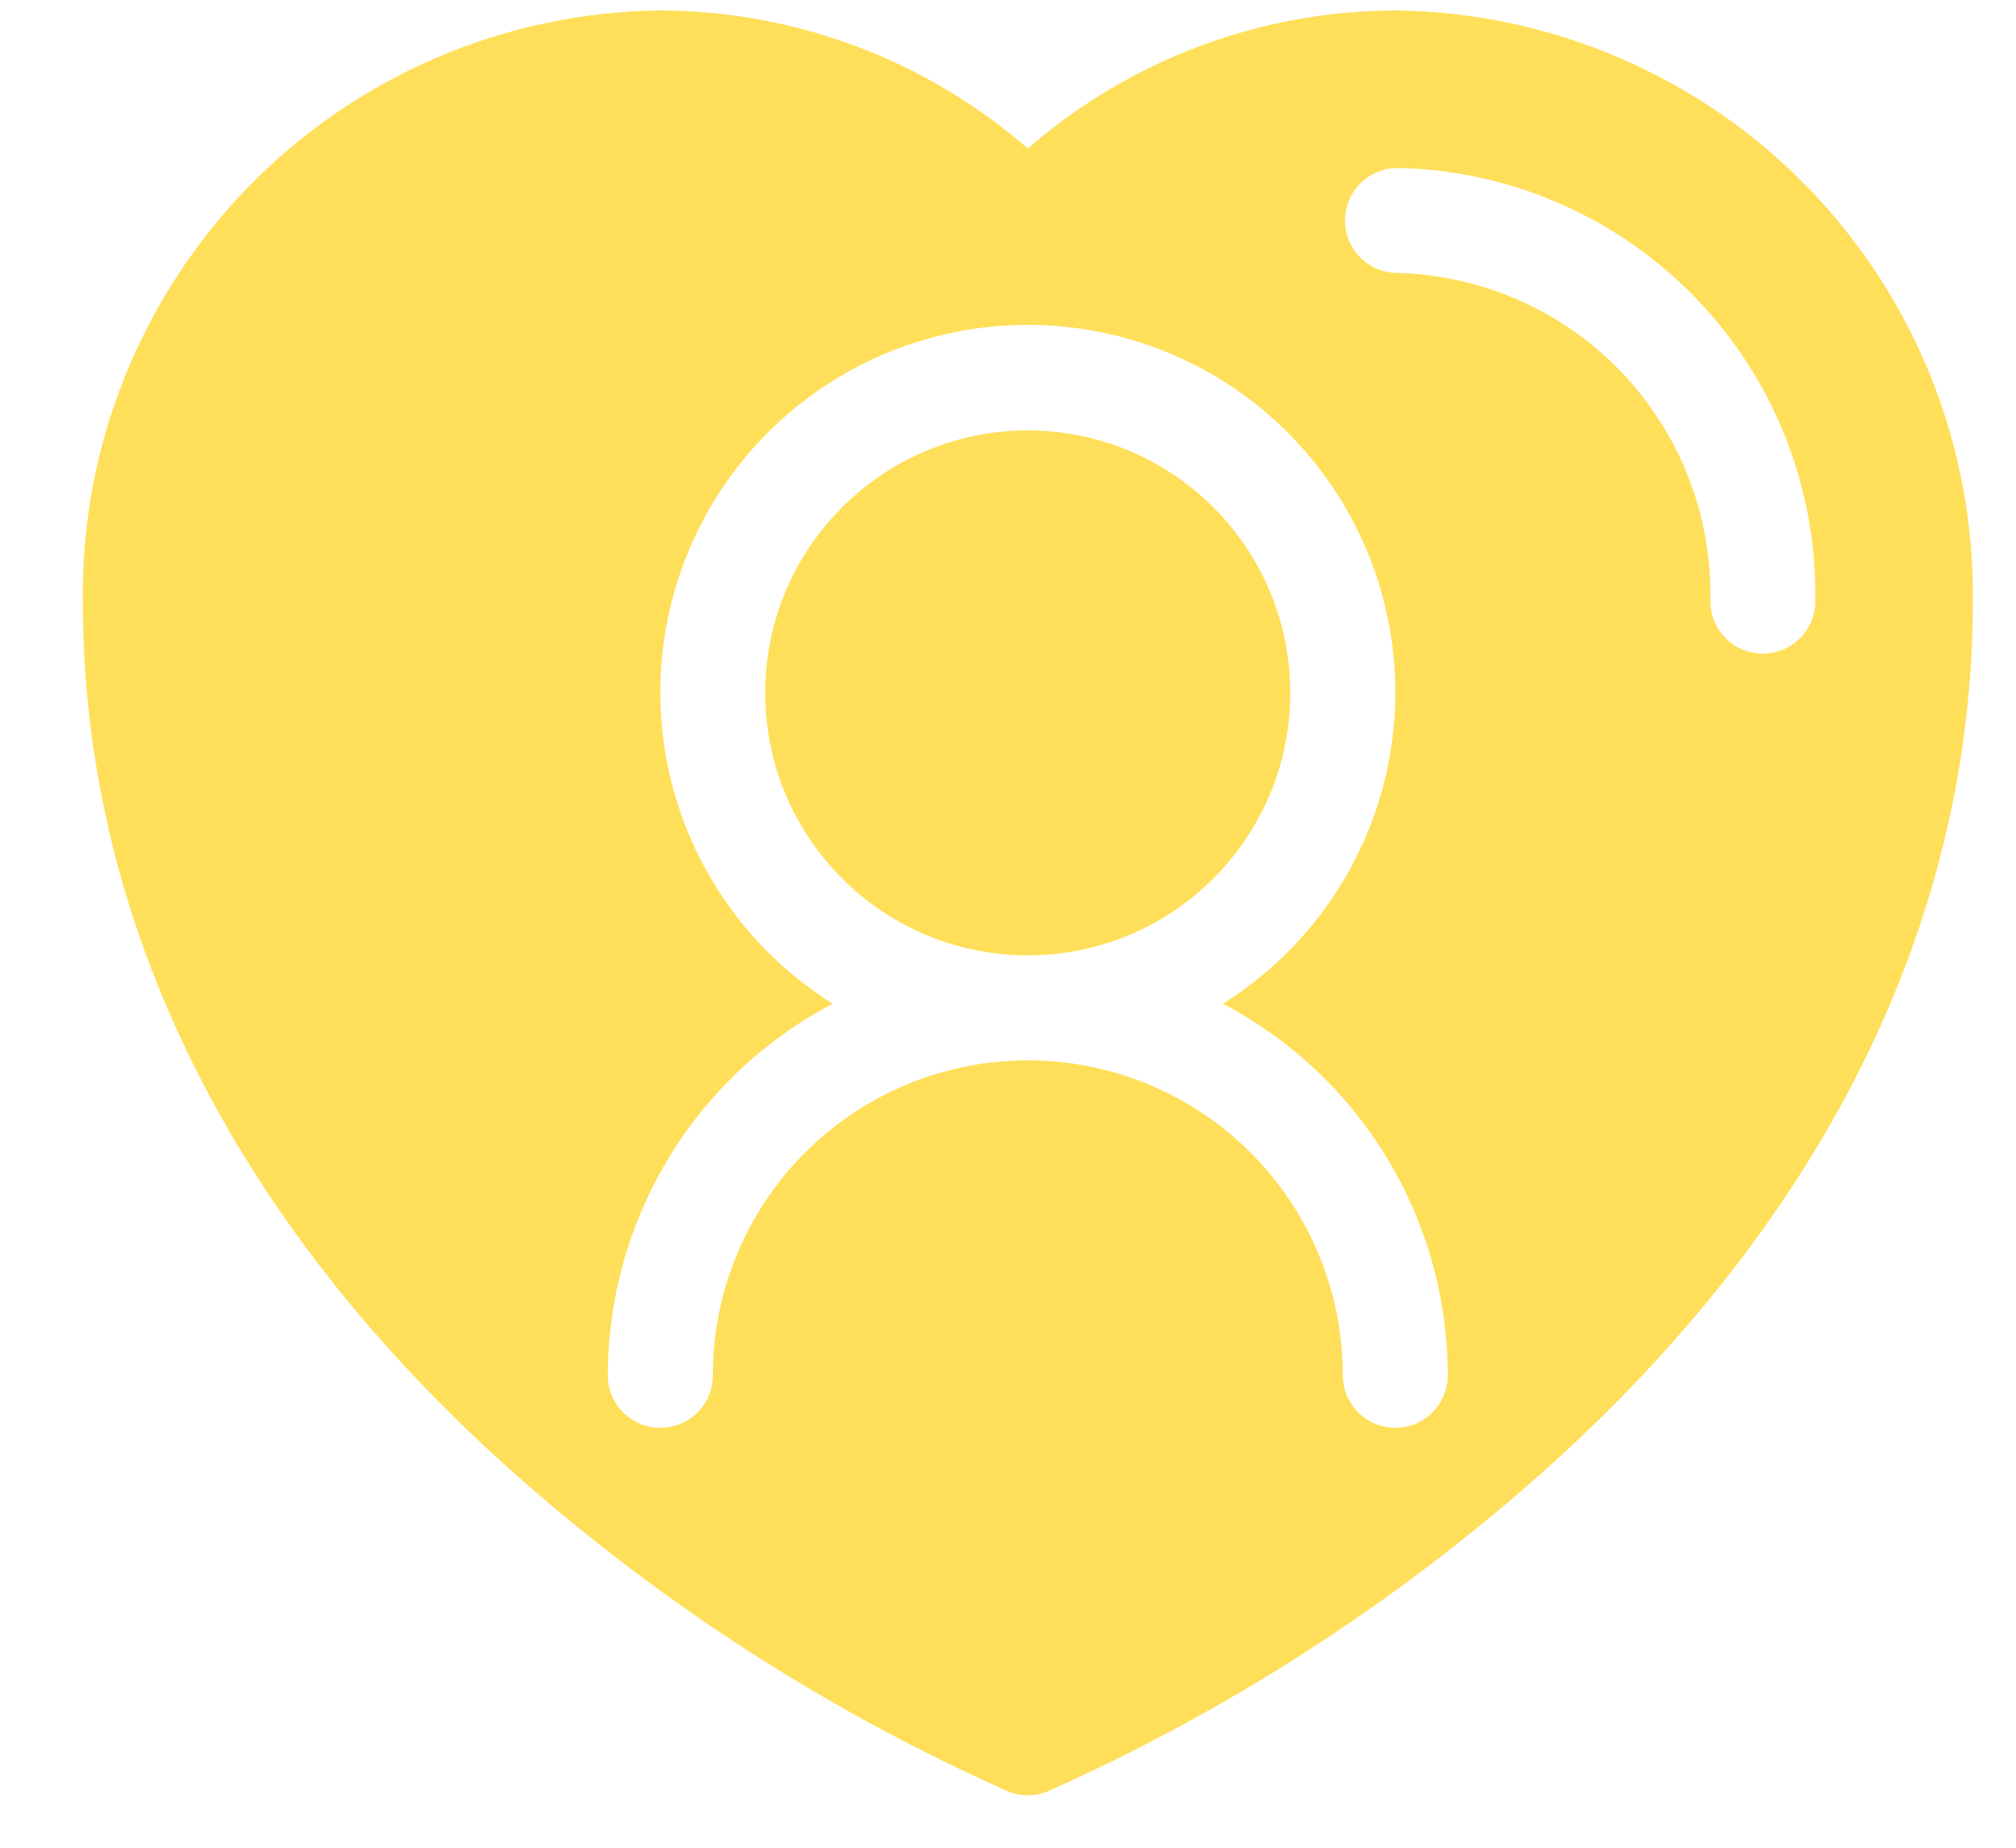
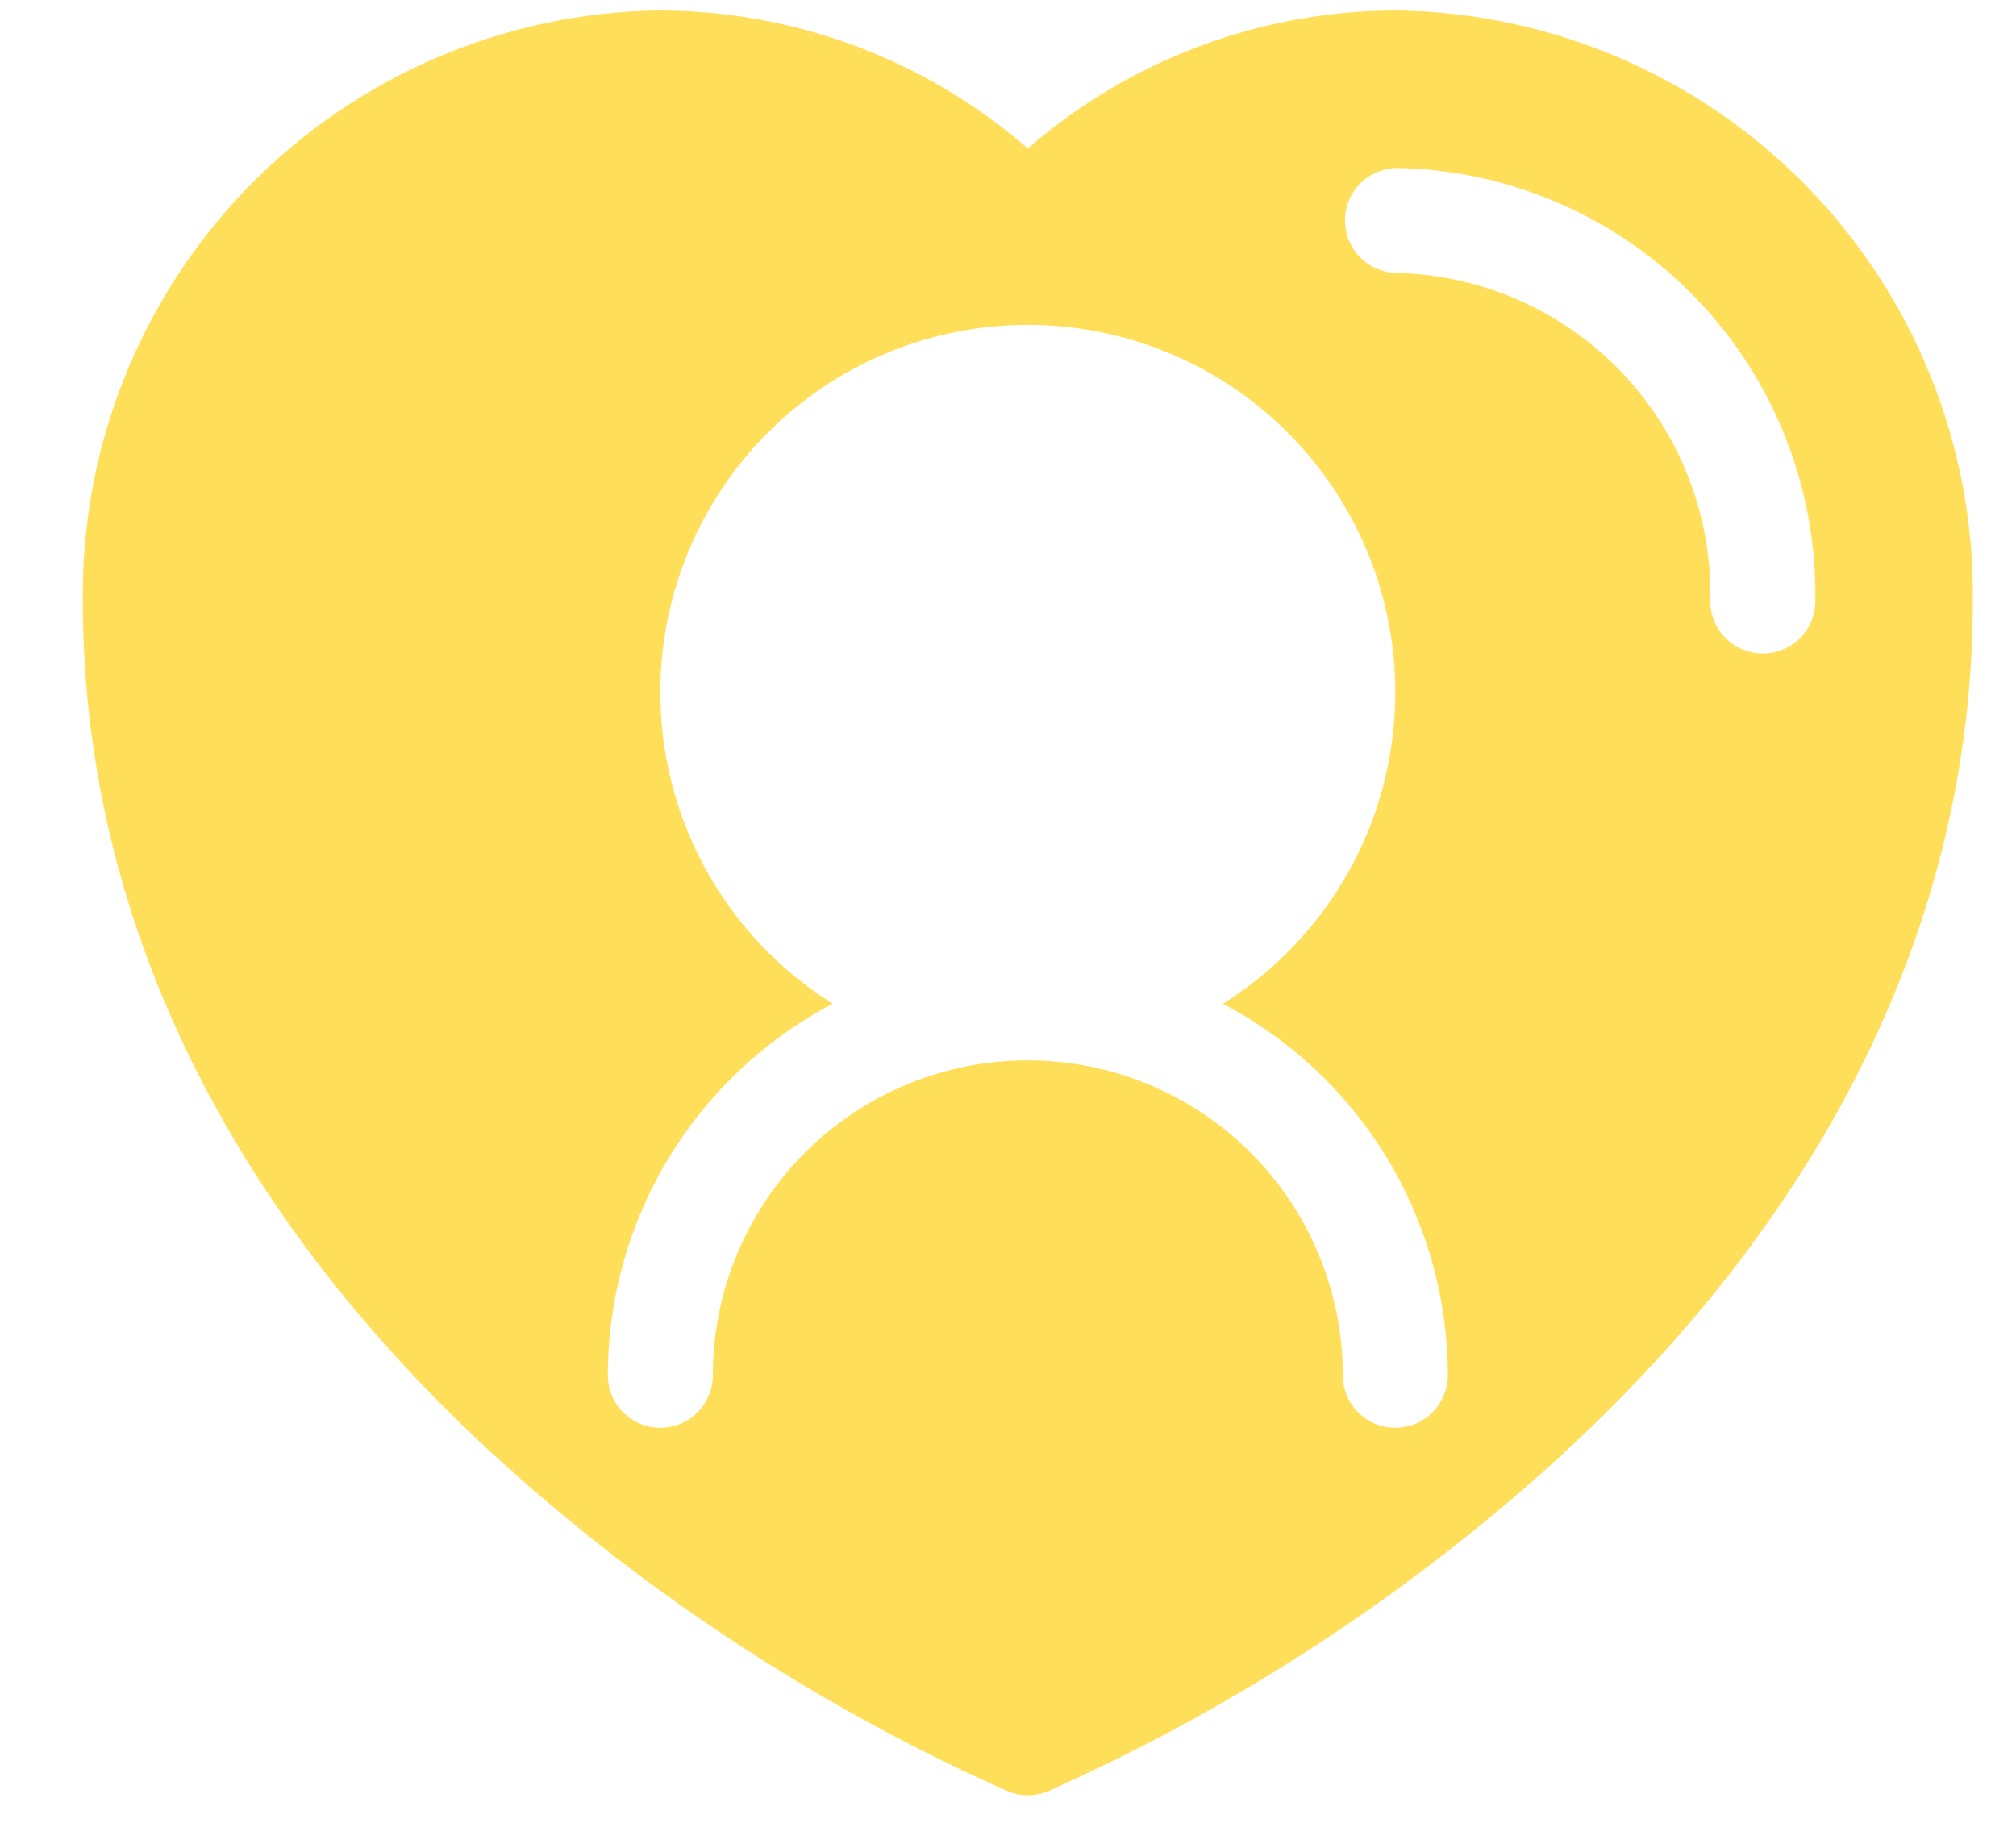
<svg xmlns="http://www.w3.org/2000/svg" width="24" height="22" viewBox="0 0 24 22" fill="none">
-   <path d="M12.235 11.375C13.961 11.375 15.36 9.976 15.36 8.25C15.36 6.524 13.961 5.125 12.235 5.125C10.509 5.125 9.11 6.524 9.11 8.25C9.11 9.976 10.509 11.375 12.235 11.375Z" fill="#FFDF59" />
  <path d="M16.637 0.125C15.019 0.123 13.456 0.706 12.236 1.768C11.016 0.706 9.452 0.123 7.835 0.125C5.995 0.152 4.241 0.907 2.957 2.225C1.673 3.544 0.964 5.317 0.986 7.158C0.986 11.116 2.9 14.827 6.52 17.887C8.174 19.288 10.018 20.446 11.998 21.328C12.15 21.391 12.321 21.391 12.474 21.328C14.453 20.446 16.298 19.288 17.952 17.887C21.572 14.826 23.486 11.116 23.486 7.158C23.508 5.317 22.799 3.544 21.515 2.225C20.231 0.907 18.477 0.152 16.637 0.125ZM16.611 17C16.529 17 16.448 16.984 16.372 16.953C16.296 16.921 16.227 16.875 16.169 16.817C16.111 16.759 16.065 16.69 16.033 16.614C16.002 16.538 15.986 16.457 15.986 16.375C15.986 15.38 15.591 14.427 14.887 13.723C14.184 13.02 13.23 12.625 12.236 12.625C11.241 12.625 10.287 13.02 9.584 13.723C8.881 14.427 8.486 15.38 8.486 16.375C8.486 16.541 8.42 16.7 8.303 16.817C8.186 16.934 8.027 17 7.861 17C7.695 17 7.536 16.934 7.419 16.817C7.302 16.7 7.236 16.541 7.236 16.375C7.237 15.464 7.487 14.57 7.959 13.79C8.431 13.011 9.106 12.374 9.913 11.951C9.109 11.447 8.49 10.695 8.15 9.808C7.811 8.921 7.769 7.948 8.031 7.035C8.293 6.122 8.845 5.32 9.604 4.748C10.362 4.177 11.286 3.868 12.236 3.868C13.185 3.868 14.109 4.177 14.868 4.748C15.626 5.32 16.178 6.122 16.441 7.035C16.703 7.948 16.661 8.921 16.322 9.808C15.982 10.695 15.363 11.447 14.558 11.951C15.365 12.374 16.041 13.011 16.513 13.79C16.985 14.57 17.235 15.464 17.236 16.375C17.236 16.457 17.22 16.538 17.188 16.614C17.157 16.69 17.111 16.759 17.053 16.817C16.995 16.875 16.926 16.921 16.85 16.953C16.774 16.984 16.693 17 16.611 17ZM20.986 7.783C20.904 7.783 20.823 7.766 20.747 7.735C20.671 7.704 20.602 7.658 20.544 7.599C20.486 7.541 20.44 7.473 20.408 7.397C20.377 7.321 20.361 7.24 20.361 7.158C20.383 6.146 20.004 5.167 19.306 4.434C18.608 3.702 17.648 3.276 16.637 3.25C16.471 3.25 16.312 3.184 16.195 3.067C16.078 2.95 16.012 2.791 16.012 2.625C16.012 2.459 16.078 2.3 16.195 2.183C16.312 2.066 16.471 2 16.637 2C17.98 2.026 19.257 2.584 20.19 3.551C21.122 4.518 21.633 5.815 21.611 7.158C21.611 7.24 21.595 7.321 21.563 7.397C21.532 7.473 21.486 7.541 21.428 7.599C21.37 7.658 21.301 7.704 21.225 7.735C21.149 7.766 21.068 7.783 20.986 7.783Z" fill="#FFDF59" />
</svg>